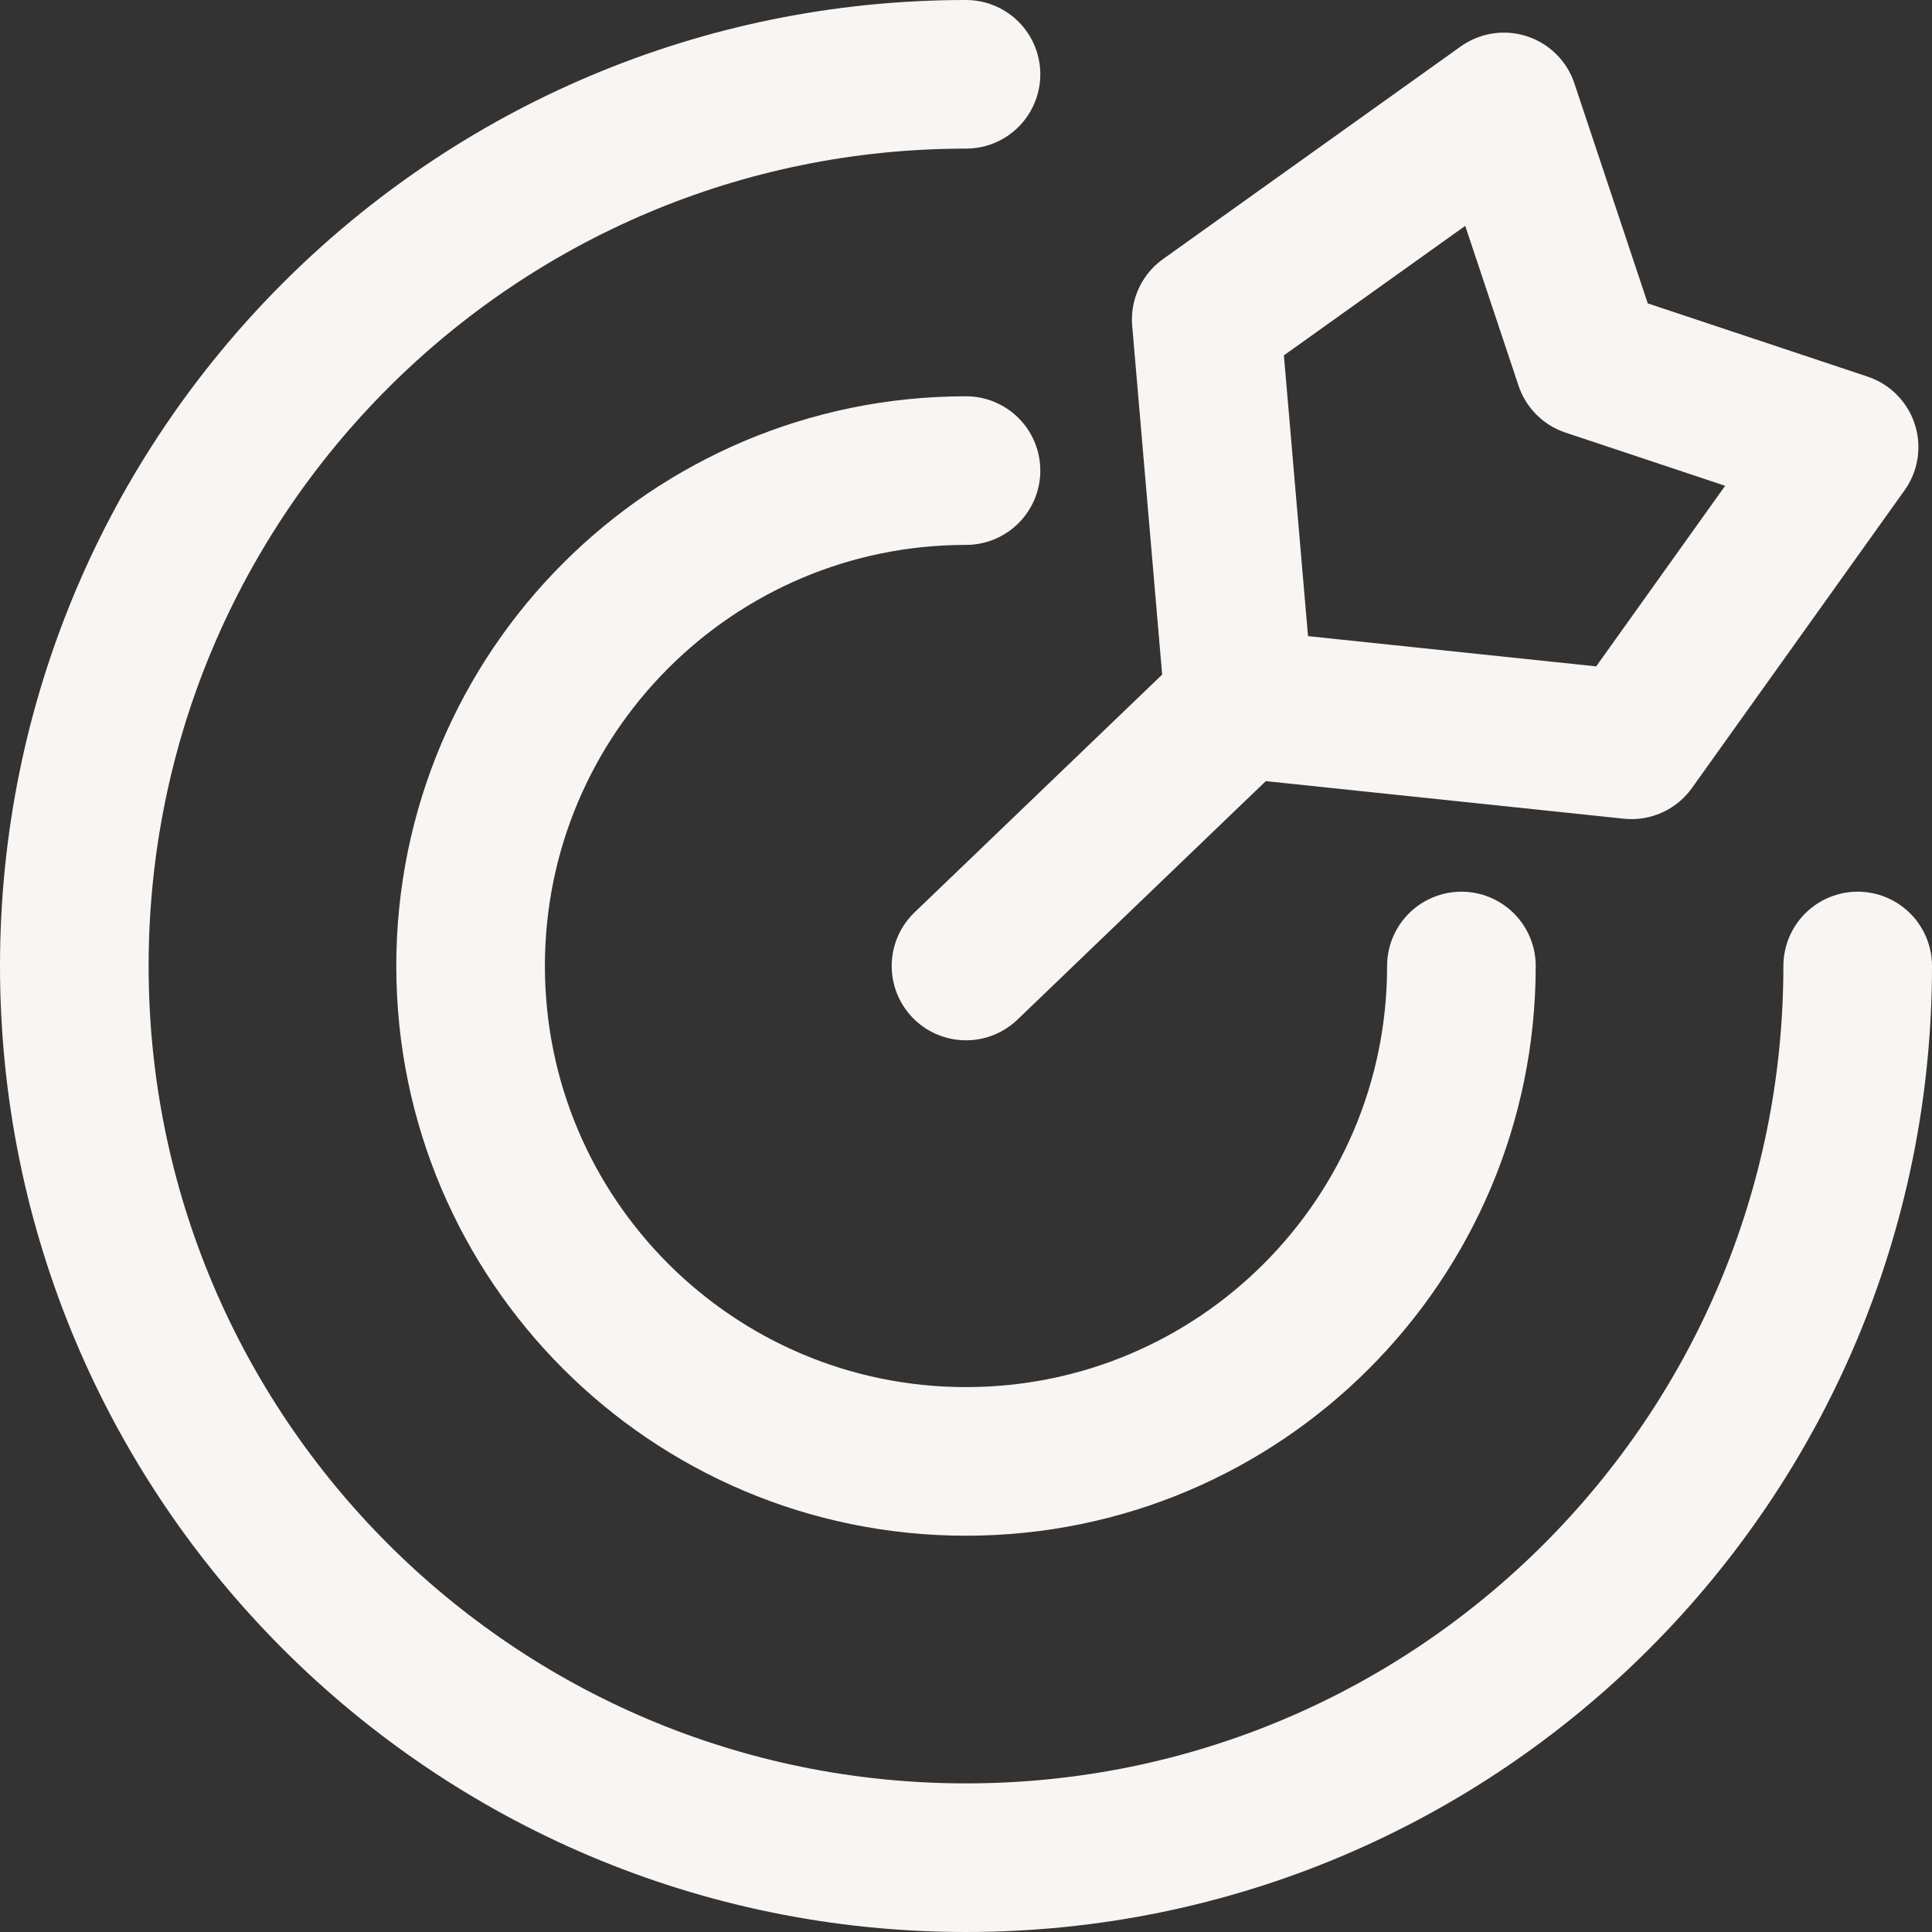
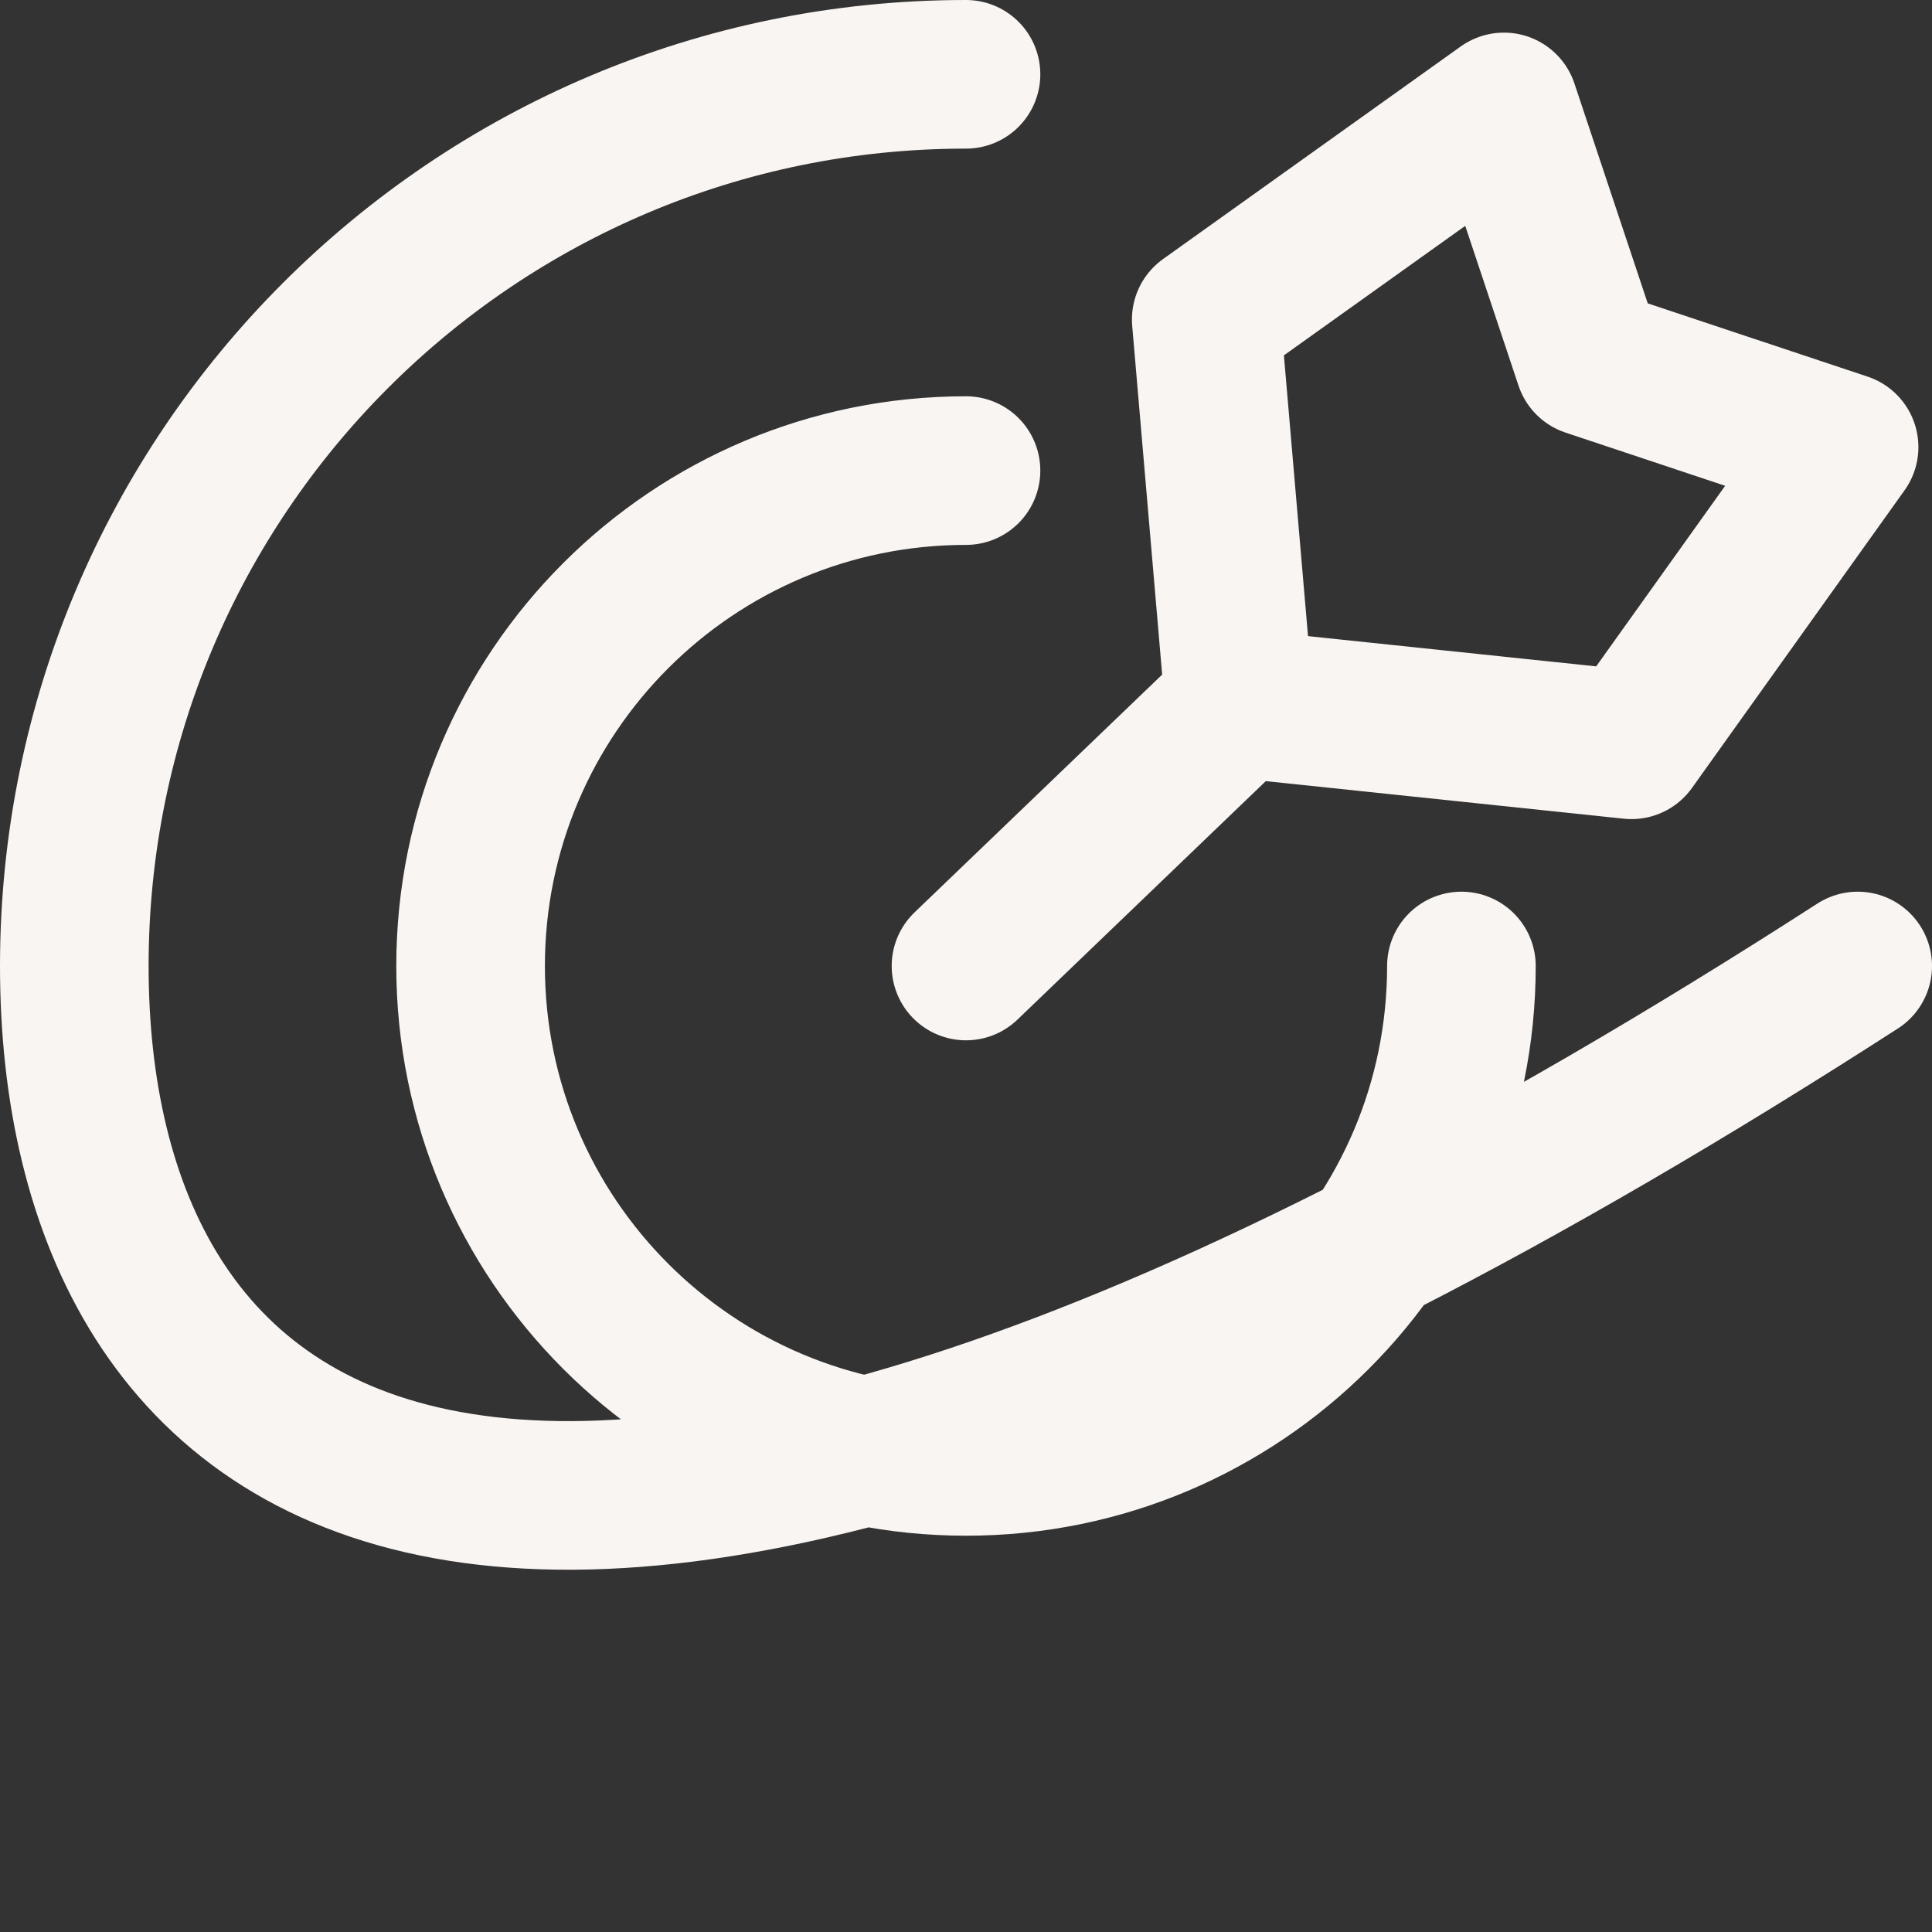
<svg xmlns="http://www.w3.org/2000/svg" width="26" height="26" viewBox="0 0 26 26" fill="none">
  <rect x="0" y="0" width="26" height="26" fill="#333333" stroke="none" />
-   <path d="M25 13C25 19.627 19.627 25 13 25C6.373 25 1 19.627 1 13C1 6.373 6.373 1 13 1M19.667 13C19.667 16.682 16.682 19.667 13 19.667C9.318 19.667 6.333 16.682 6.333 13C6.333 9.318 9.318 6.333 13 6.333M16.677 9.469L21.956 10.023L24.817 6.017L21.384 4.873L20.239 1.439L16.233 4.3L16.677 9.469ZM16.677 9.469L13 13" stroke="#F9F5F2" stroke-width="2" stroke-linecap="round" stroke-linejoin="round" />
+   <path d="M25 13C6.373 25 1 19.627 1 13C1 6.373 6.373 1 13 1M19.667 13C19.667 16.682 16.682 19.667 13 19.667C9.318 19.667 6.333 16.682 6.333 13C6.333 9.318 9.318 6.333 13 6.333M16.677 9.469L21.956 10.023L24.817 6.017L21.384 4.873L20.239 1.439L16.233 4.3L16.677 9.469ZM16.677 9.469L13 13" stroke="#F9F5F2" stroke-width="2" stroke-linecap="round" stroke-linejoin="round" />
</svg>